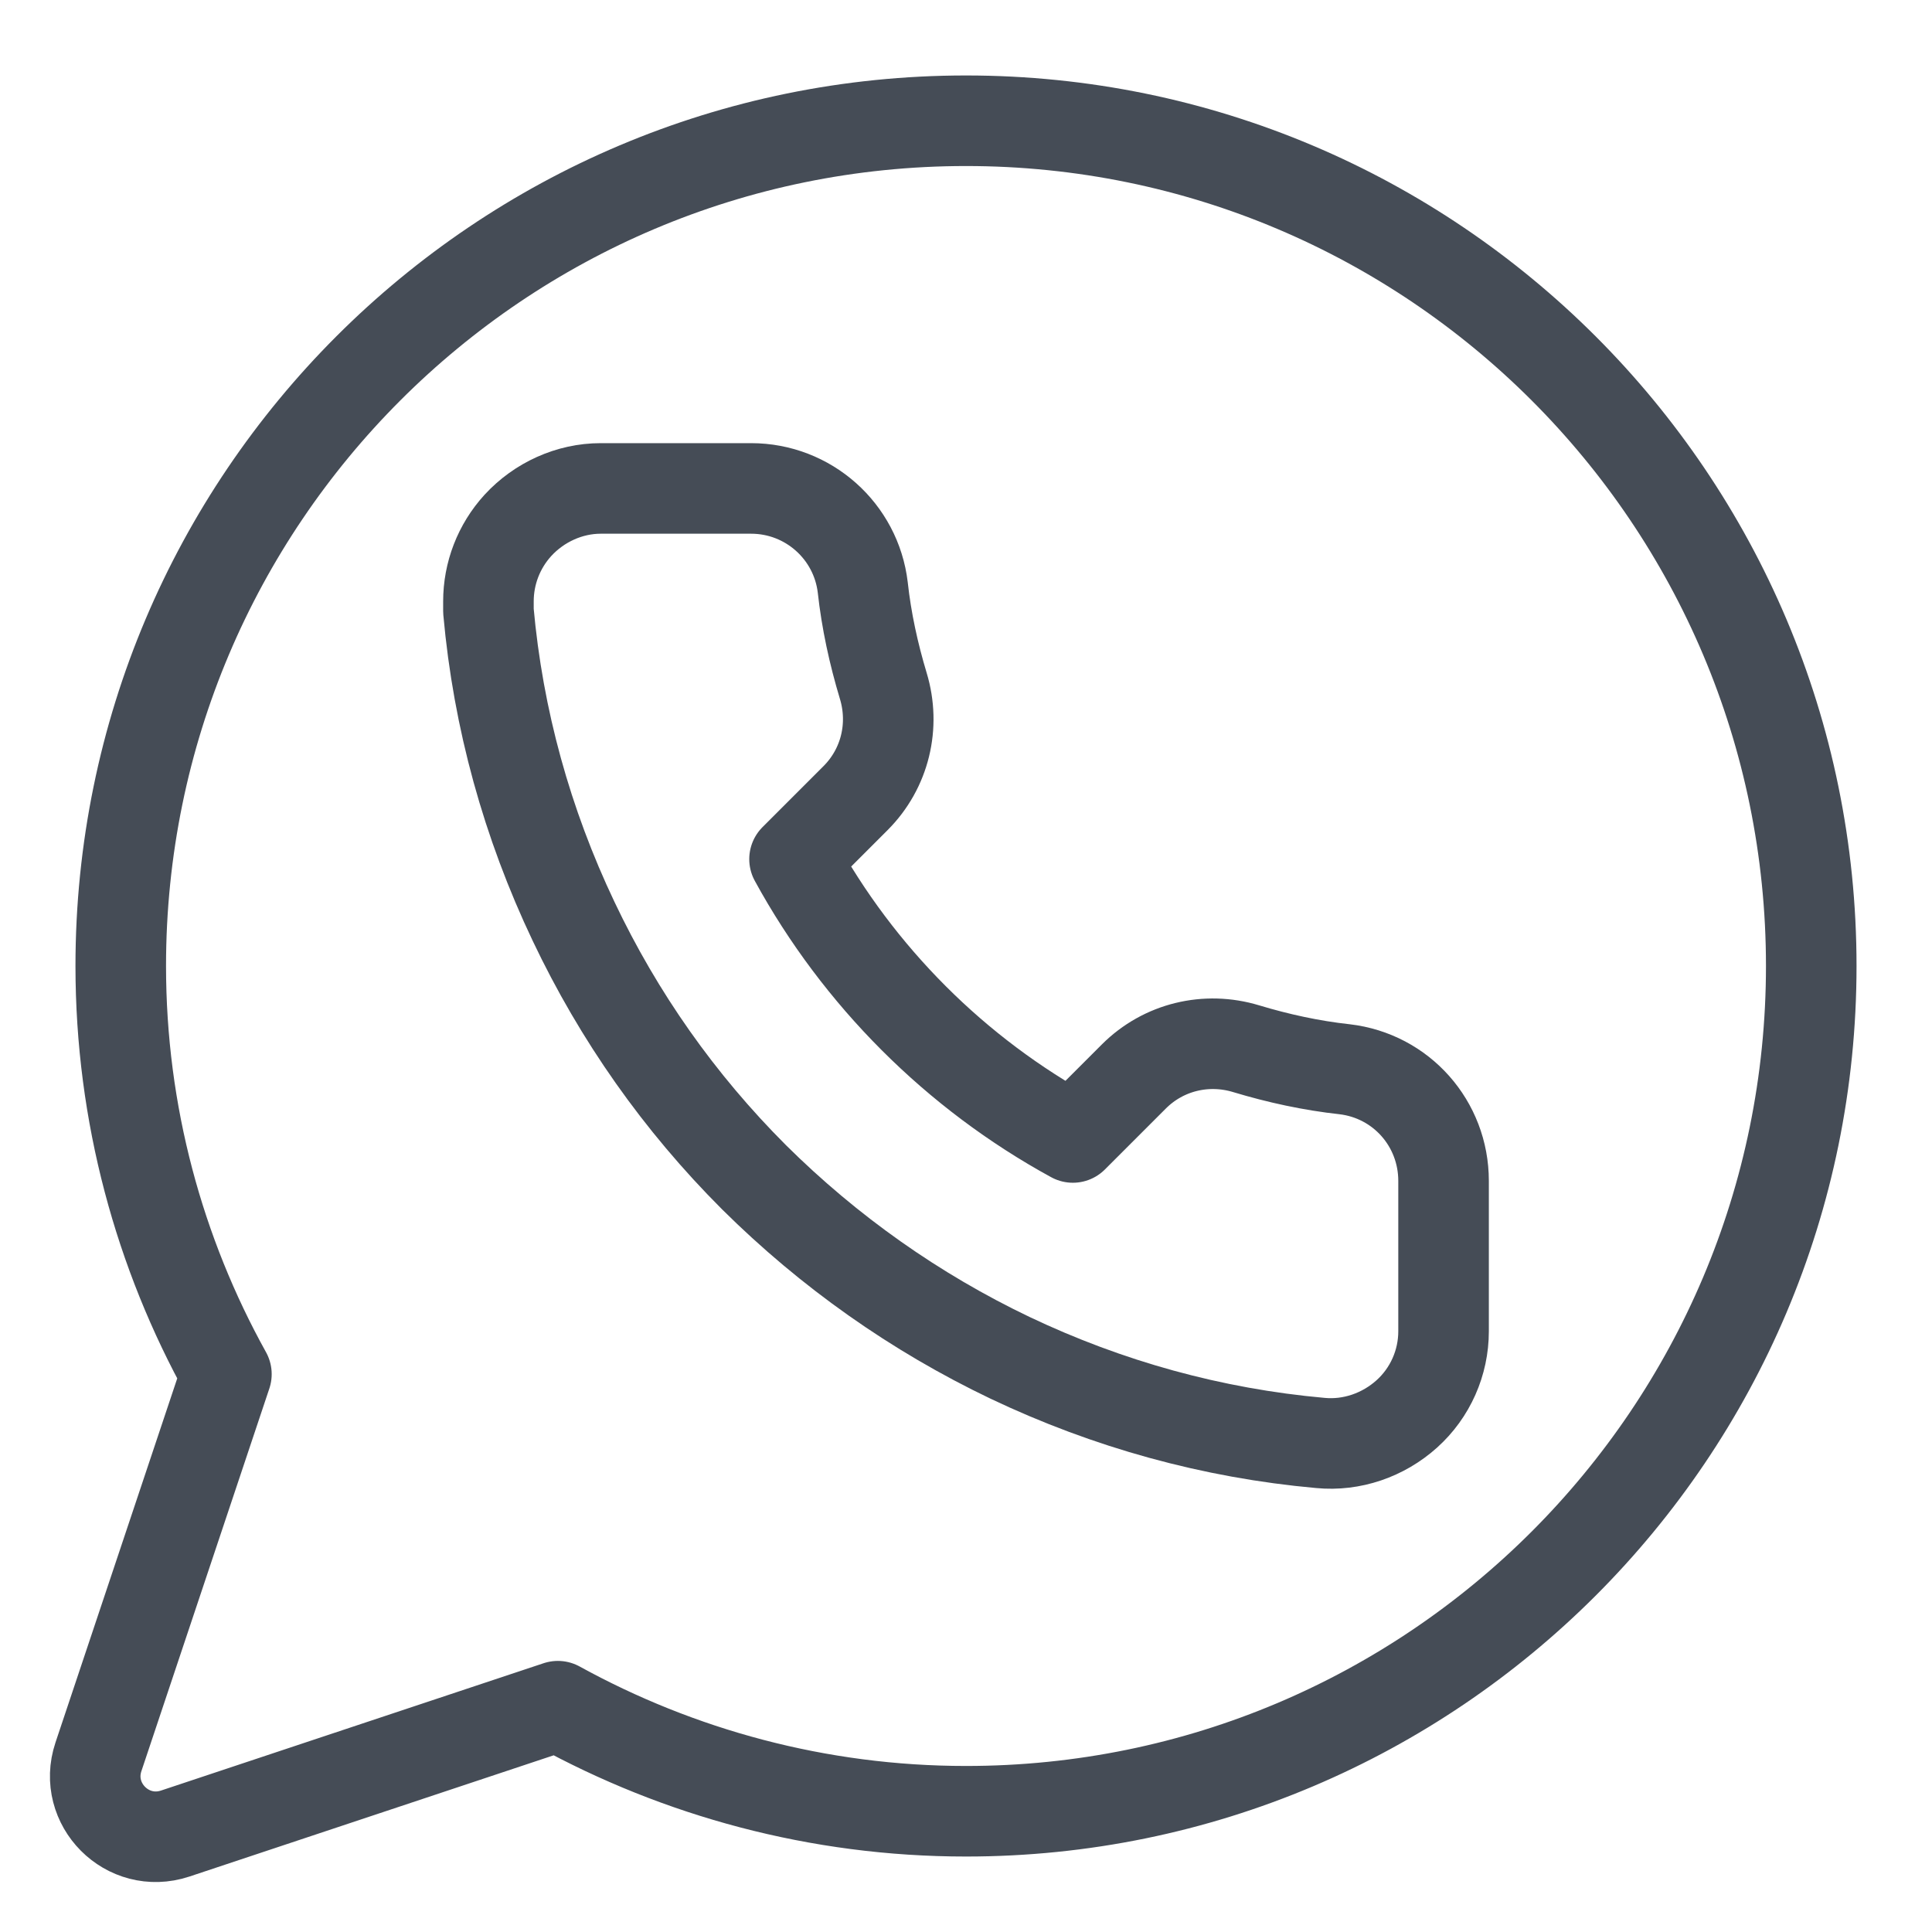
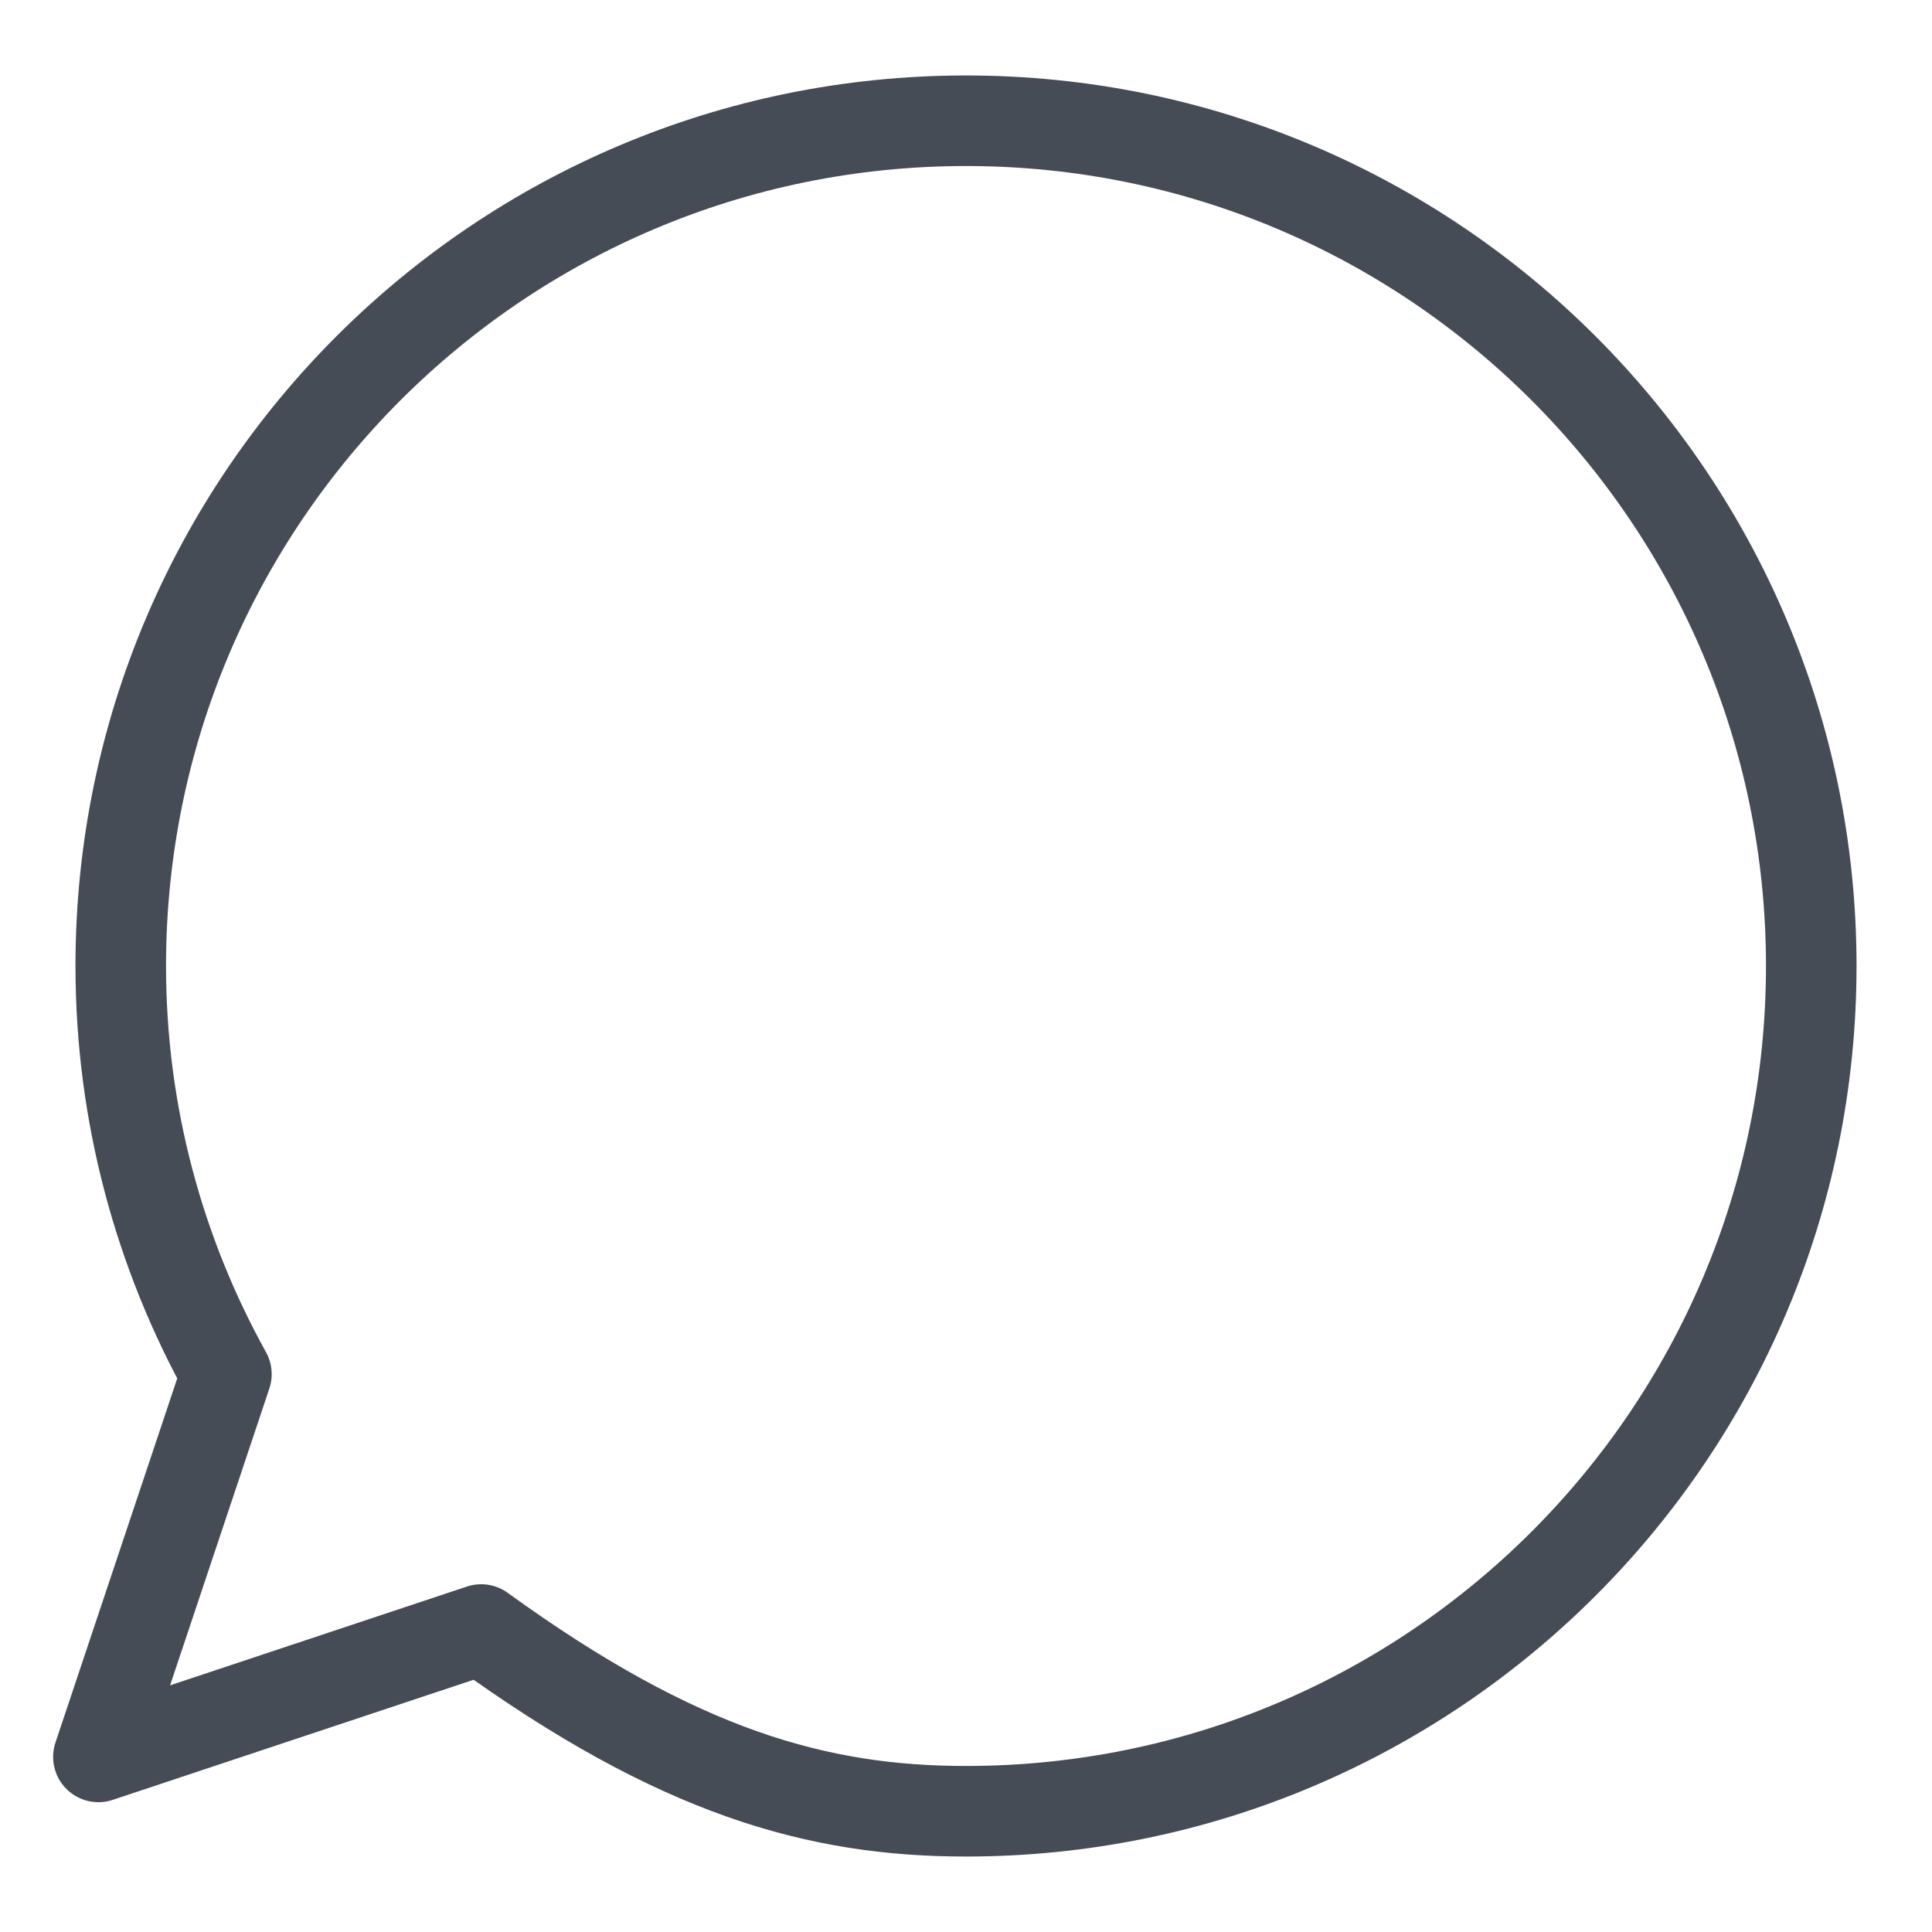
<svg xmlns="http://www.w3.org/2000/svg" version="1.1" id="Camada_1" x="0px" y="0px" width="32px" height="32px" viewBox="0 0 32 32" enable-background="new 0 0 32 32" xml:space="preserve">
  <g>
    <g>
-       <path fill="none" stroke="#454C56" stroke-width="1.5" stroke-linecap="round" stroke-linejoin="round" stroke-miterlimit="10" d="    M8.09,9.96c0-0.46,0.17-0.91,0.49-1.26c0.35-0.38,0.85-0.61,1.37-0.61h2.49c0.95,0,1.74,0.71,1.85,1.64    c0.06,0.55,0.18,1.1,0.34,1.63c0.2,0.66,0.03,1.37-0.46,1.86l-1.01,1.01c1.06,1.94,2.67,3.55,4.61,4.61l1.01-1.01    c0.49-0.49,1.2-0.66,1.86-0.46c0.53,0.16,1.08,0.28,1.63,0.34c0.94,0.11,1.64,0.9,1.64,1.85v2.49c0,0.52-0.22,1.02-0.61,1.37    c-0.39,0.35-0.91,0.53-1.43,0.48c-1.79-0.16-3.52-0.64-5.14-1.41c-1.57-0.75-3-1.76-4.24-2.99c-1.24-1.24-2.24-2.66-2.99-4.24    c-0.77-1.62-1.25-3.35-1.41-5.14C8.09,10.07,8.09,10.01,8.09,9.96L8.09,9.96z M13.47,11.91" />
-     </g>
-     <path fill="none" stroke="#454C56" stroke-width="1.5" stroke-linecap="round" stroke-linejoin="round" stroke-miterlimit="10" d="   M16,2C8.27,2,2,8.27,2,16c0,2.45,0.64,4.76,1.75,6.76L1.63,29.1c-0.26,0.78,0.48,1.53,1.27,1.27l6.34-2.11   C11.24,29.36,13.55,30,16,30c7.73,0,14-6.27,14-14S23.73,2,16,2z" />
+       </g>
+     <path fill="none" stroke="#454C56" stroke-width="1.5" stroke-linecap="round" stroke-linejoin="round" stroke-miterlimit="10" d="   M16,2C8.27,2,2,8.27,2,16c0,2.45,0.64,4.76,1.75,6.76L1.63,29.1l6.34-2.11   C11.24,29.36,13.55,30,16,30c7.73,0,14-6.27,14-14S23.73,2,16,2z" />
  </g>
</svg>